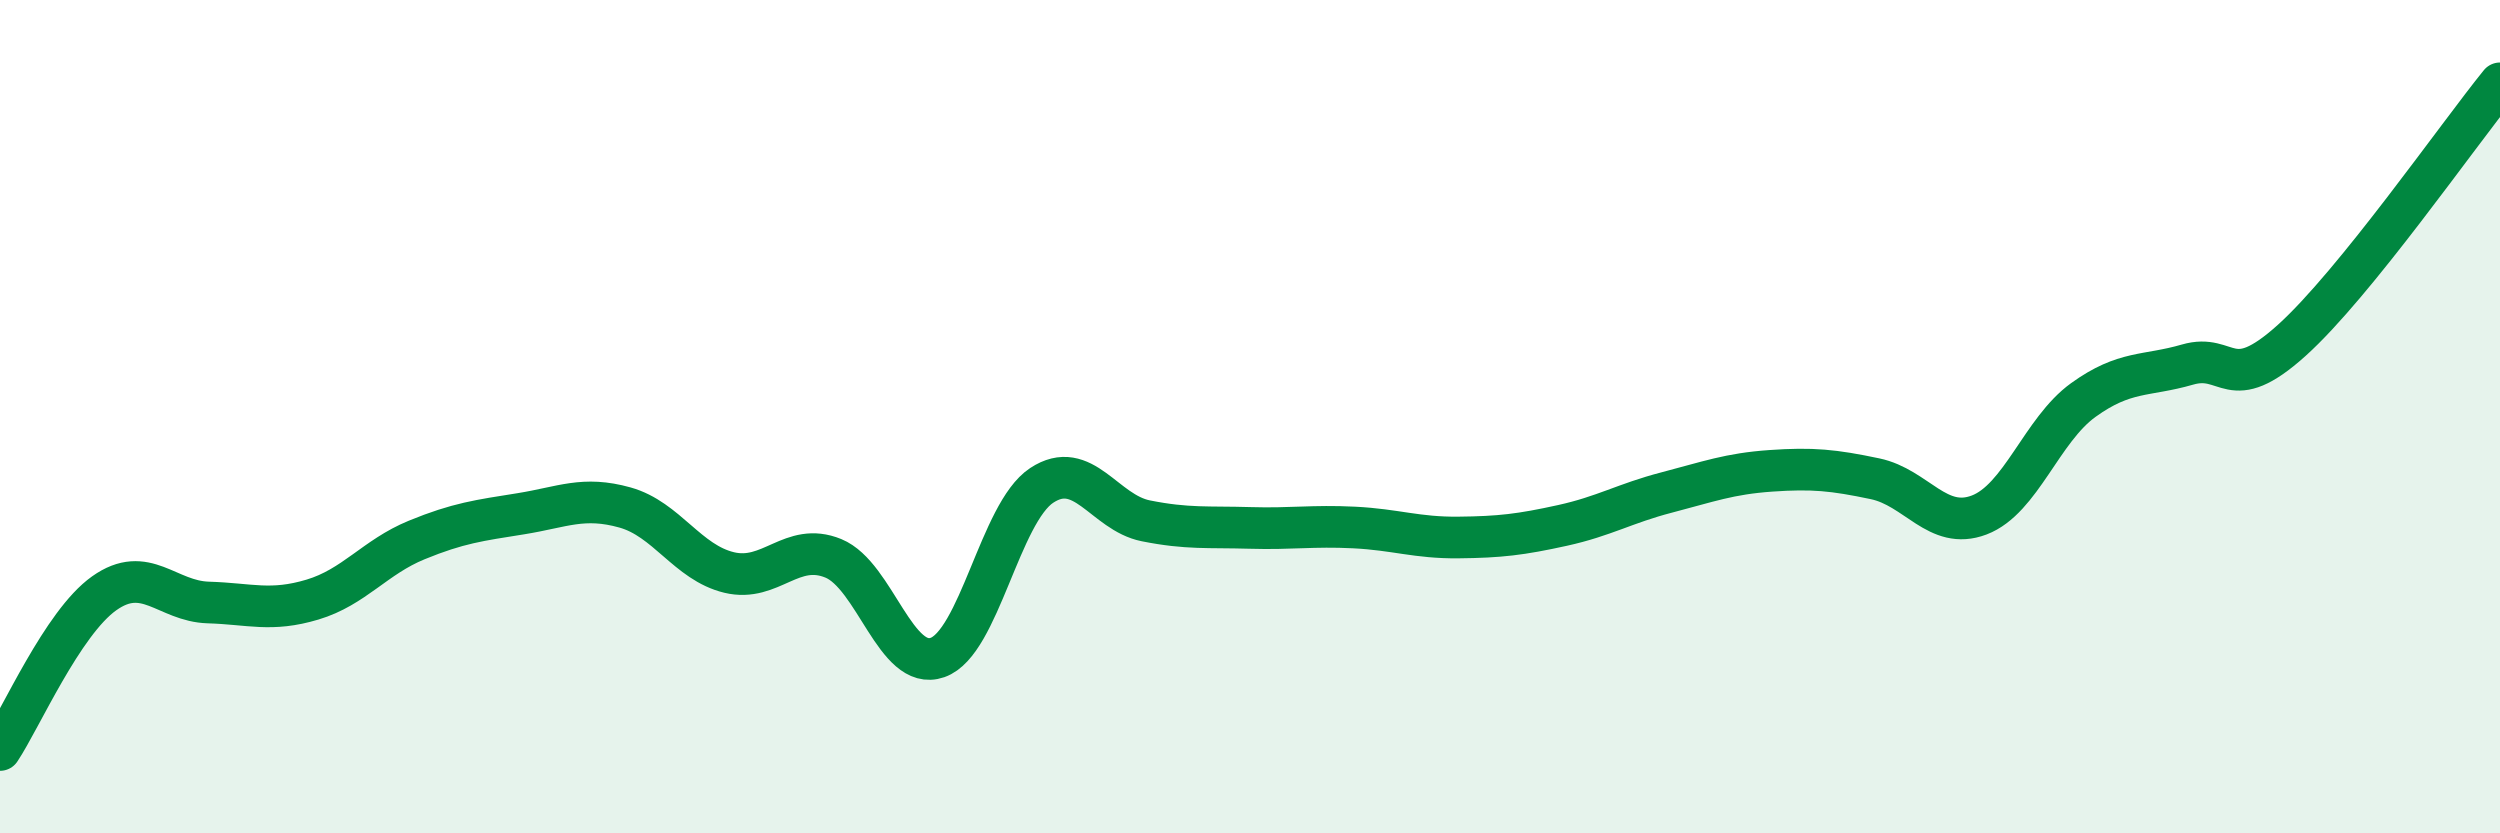
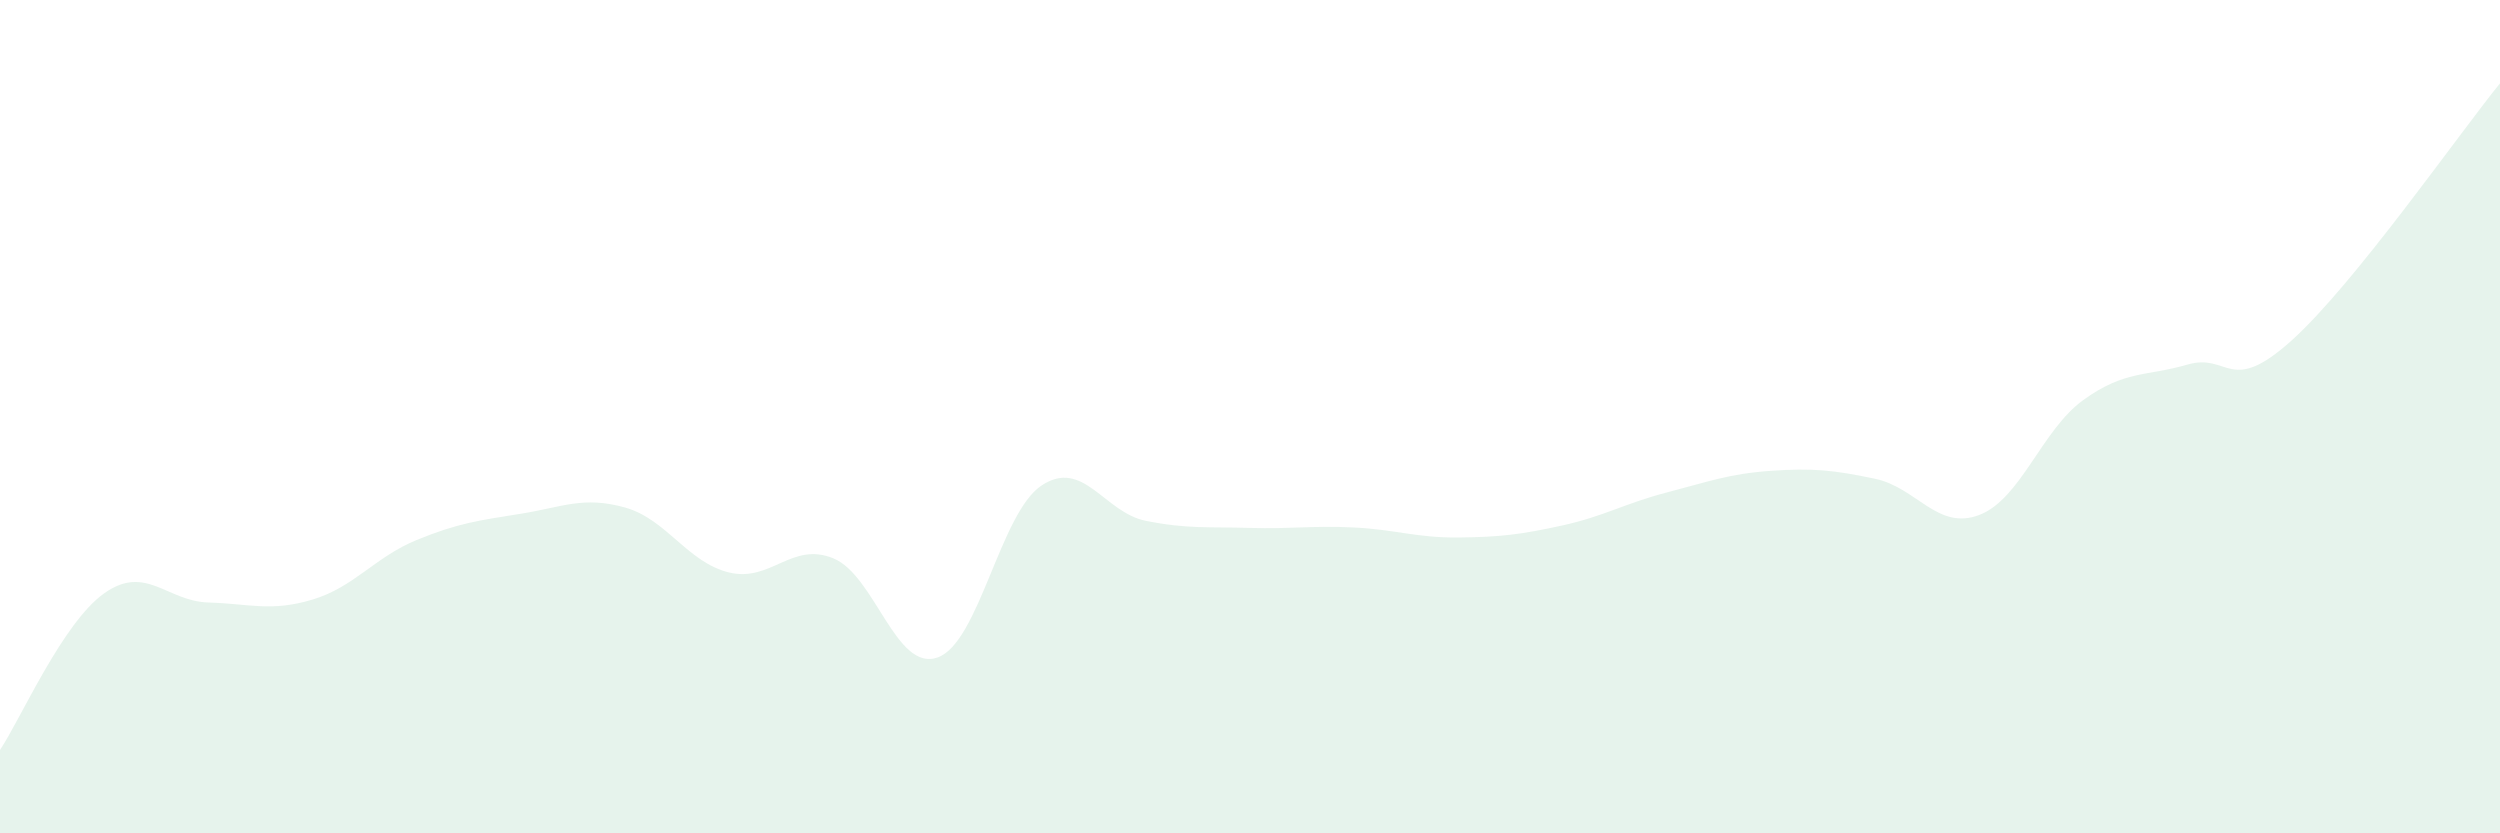
<svg xmlns="http://www.w3.org/2000/svg" width="60" height="20" viewBox="0 0 60 20">
  <path d="M 0,18 C 0.5,17.25 1.5,14.95 2.5,14.24 C 3.5,13.53 4,14.43 5,14.46 C 6,14.49 6.5,14.69 7.5,14.39 C 8.5,14.09 9,13.37 10,12.96 C 11,12.55 11.5,12.49 12.5,12.33 C 13.5,12.17 14,11.9 15,12.18 C 16,12.46 16.5,13.5 17.5,13.74 C 18.5,13.98 19,12.99 20,13.4 C 21,13.81 21.5,16.13 22.5,15.78 C 23.5,15.43 24,12.31 25,11.65 C 26,10.99 26.5,12.3 27.5,12.5 C 28.5,12.7 29,12.64 30,12.67 C 31,12.7 31.5,12.61 32.5,12.66 C 33.5,12.71 34,12.91 35,12.9 C 36,12.89 36.5,12.83 37.5,12.61 C 38.5,12.39 39,12.08 40,11.82 C 41,11.56 41.5,11.37 42.5,11.3 C 43.5,11.23 44,11.28 45,11.49 C 46,11.7 46.5,12.74 47.5,12.36 C 48.5,11.98 49,10.32 50,9.6 C 51,8.88 51.5,9.04 52.5,8.75 C 53.5,8.46 53.5,9.52 55,8.17 C 56.5,6.82 59,3.23 60,2L60 20L0 20Z" fill="#008740" opacity="0.1" stroke-linecap="round" stroke-linejoin="round" />
-   <path d="M 0,18 C 0.5,17.25 1.5,14.95 2.5,14.24 C 3.5,13.53 4,14.43 5,14.46 C 6,14.49 6.5,14.69 7.5,14.39 C 8.5,14.09 9,13.37 10,12.96 C 11,12.55 11.5,12.49 12.5,12.33 C 13.5,12.17 14,11.9 15,12.18 C 16,12.46 16.5,13.5 17.5,13.74 C 18.5,13.98 19,12.99 20,13.4 C 21,13.81 21.5,16.13 22.5,15.78 C 23.5,15.43 24,12.31 25,11.65 C 26,10.99 26.5,12.3 27.5,12.5 C 28.5,12.7 29,12.64 30,12.67 C 31,12.7 31.5,12.61 32.5,12.66 C 33.5,12.71 34,12.91 35,12.9 C 36,12.89 36.5,12.83 37.5,12.61 C 38.5,12.39 39,12.08 40,11.82 C 41,11.56 41.5,11.37 42.5,11.3 C 43.5,11.23 44,11.28 45,11.49 C 46,11.7 46.5,12.74 47.5,12.36 C 48.5,11.98 49,10.32 50,9.6 C 51,8.88 51.5,9.04 52.5,8.75 C 53.5,8.46 53.5,9.52 55,8.17 C 56.5,6.82 59,3.23 60,2" stroke="#008740" stroke-width="1" fill="none" stroke-linecap="round" stroke-linejoin="round" />
</svg>